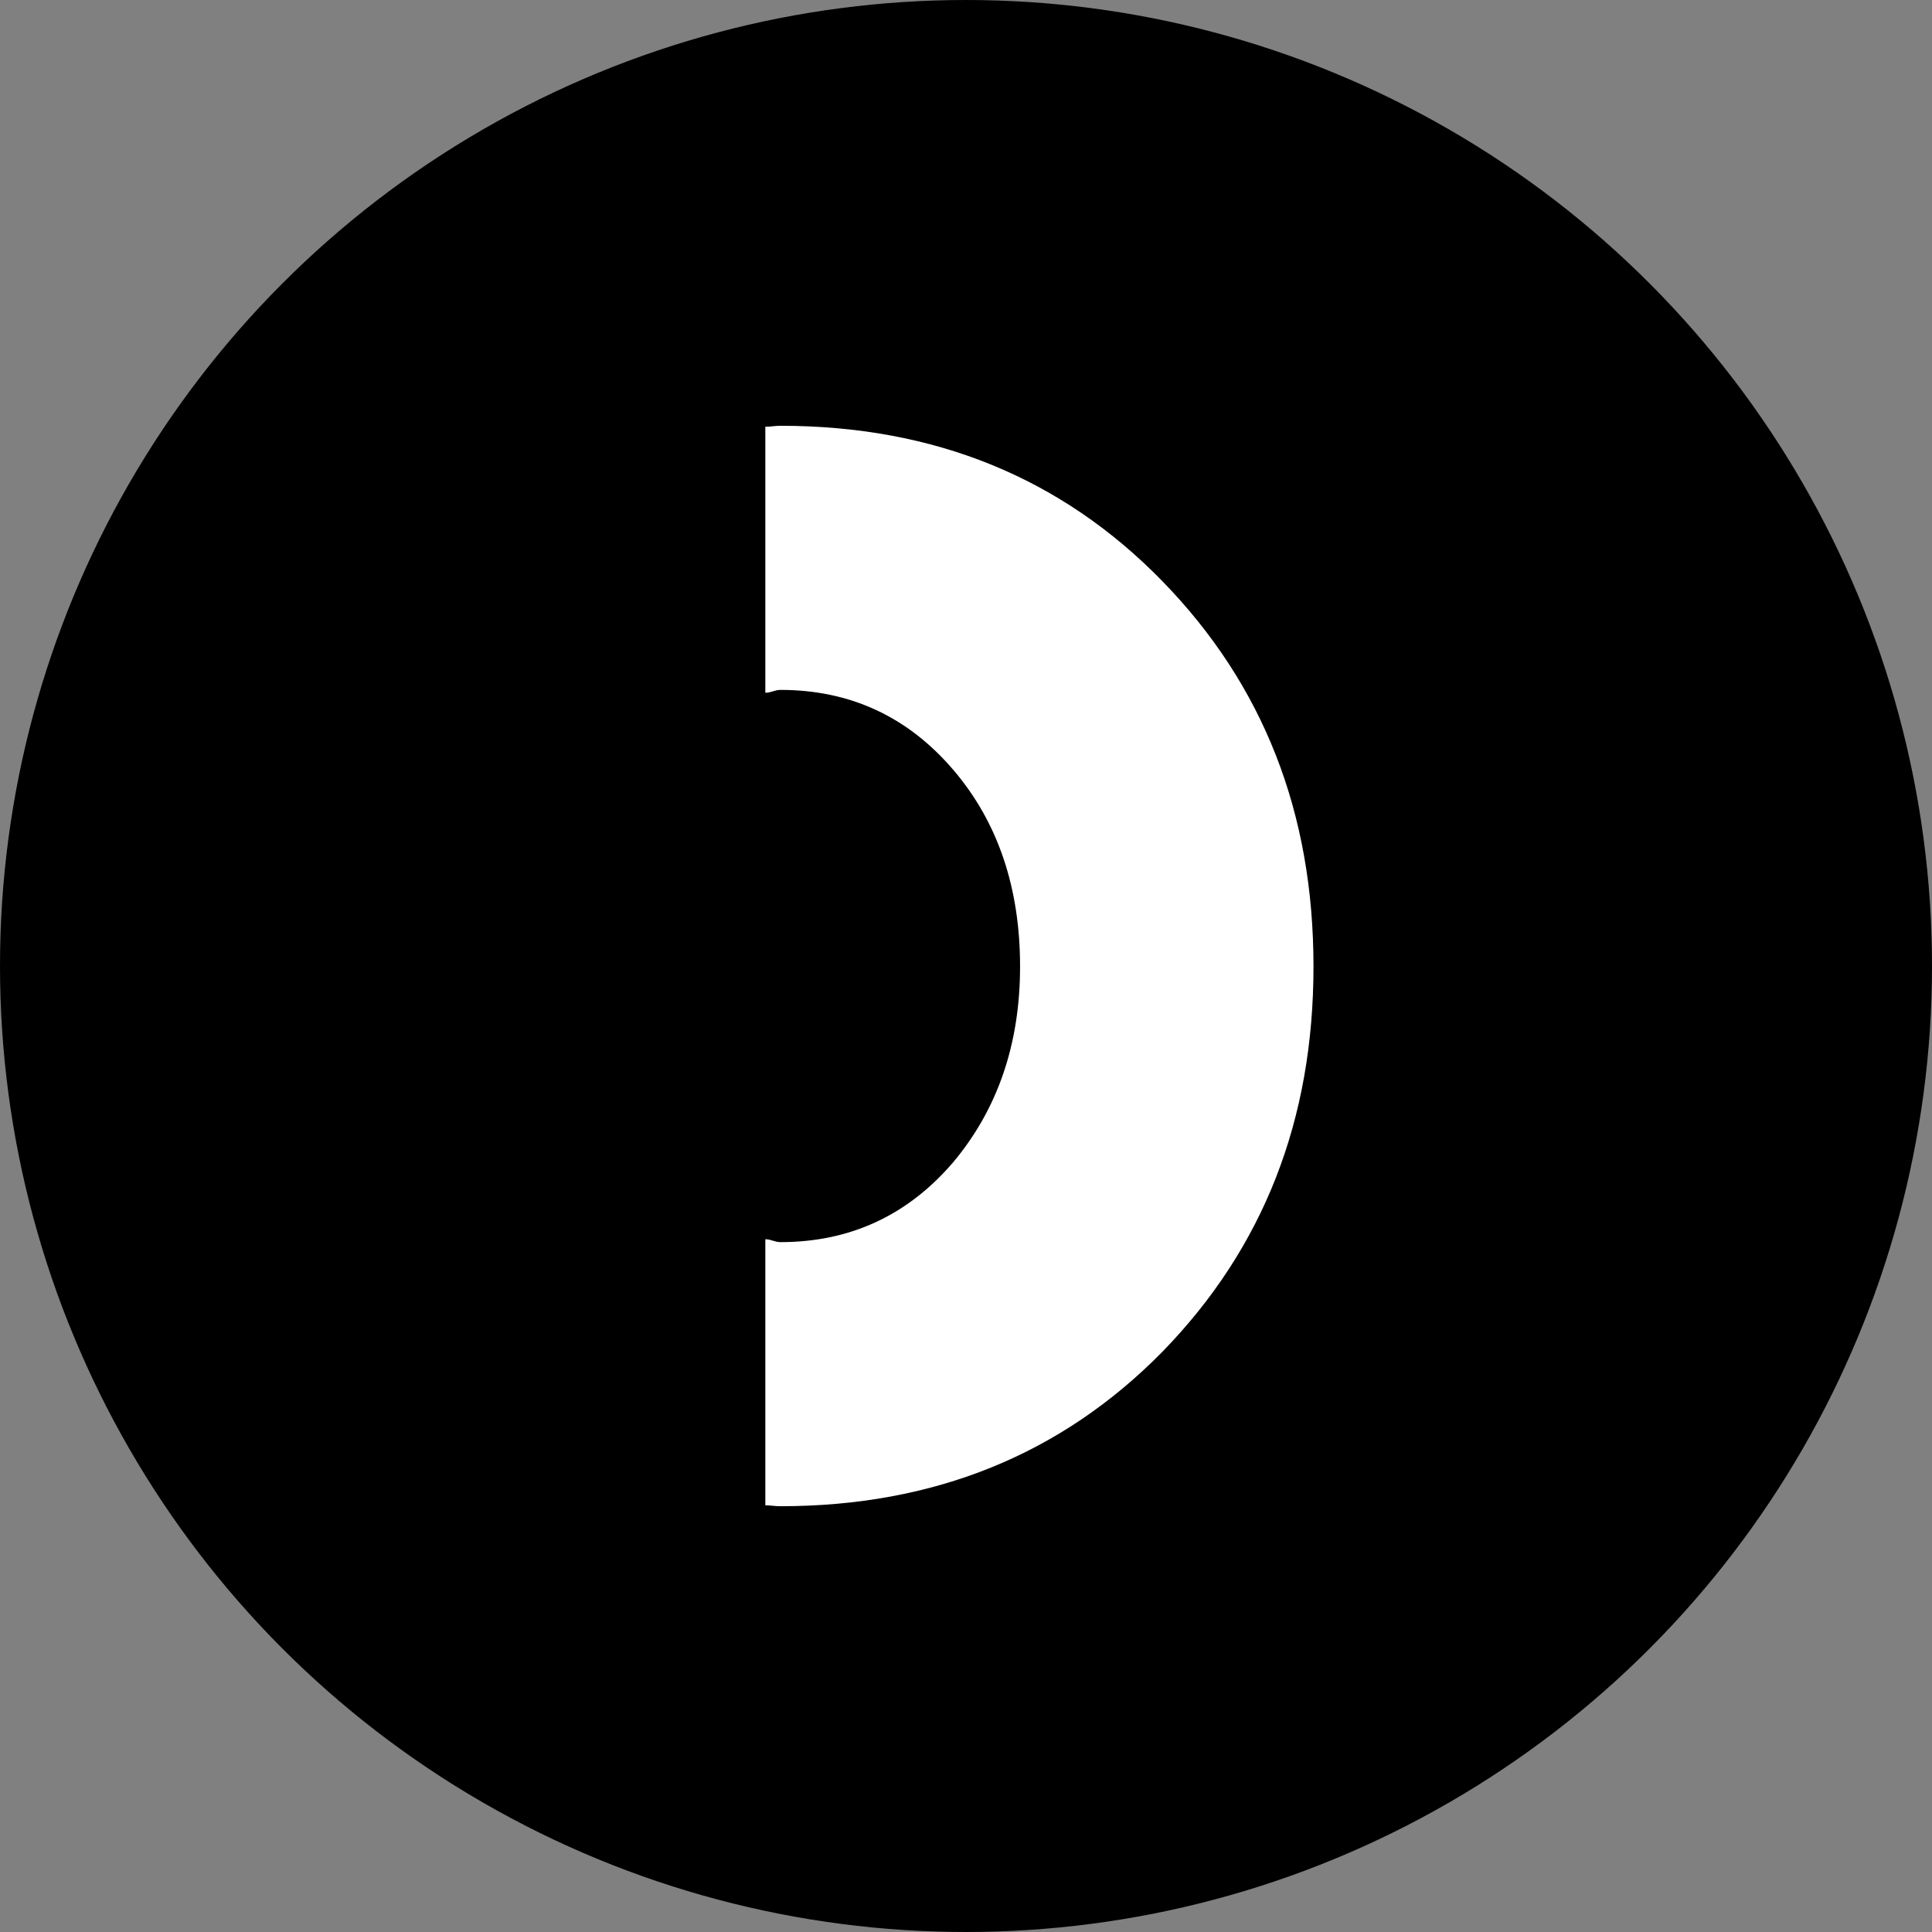
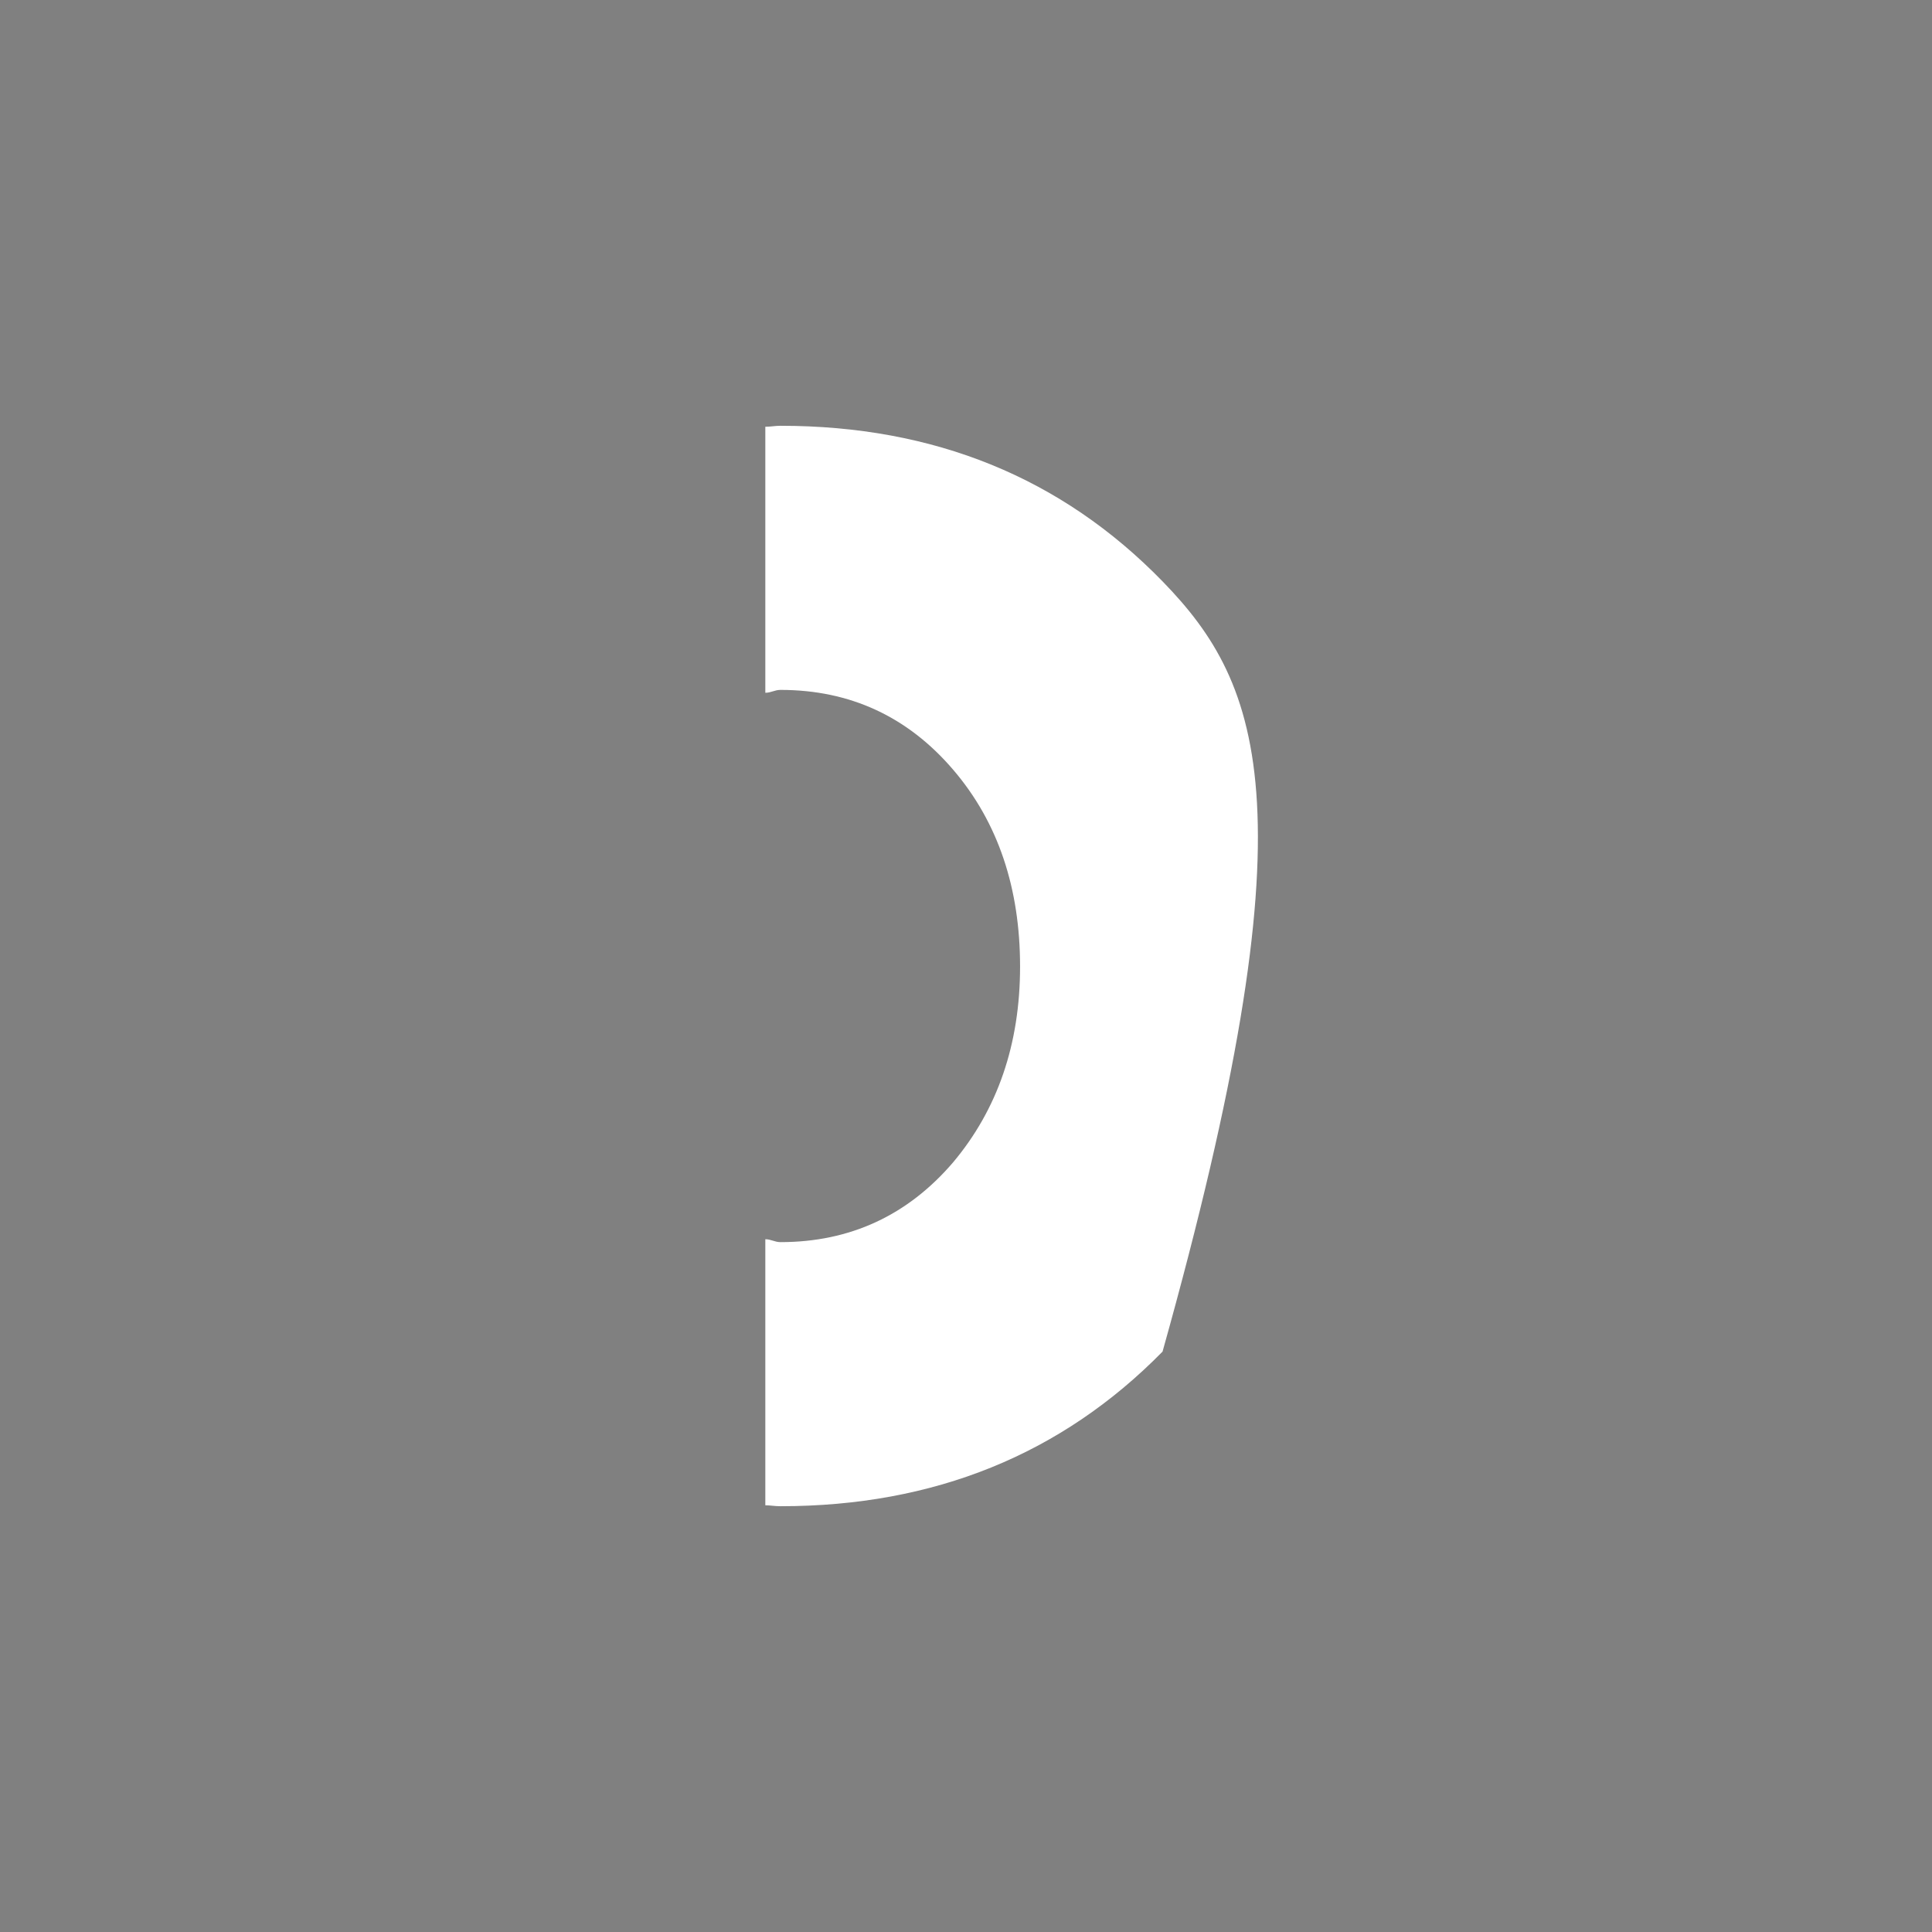
<svg xmlns="http://www.w3.org/2000/svg" width="78" height="78" viewBox="0 0 78 78" fill="none">
  <rect x="0" y="0" width="78" height="78" fill="#808080" stroke="none" />
-   <circle cx="39" cy="39" r="36" fill="black" stroke="black" stroke-width="6" />
-   <path d="M46.935 23.471C42.859 19.284 37.717 17.19 31.508 17.19C31.279 17.19 31.127 17.229 30.898 17.229V27.969C31.127 27.969 31.279 27.853 31.508 27.853C34.327 27.853 36.65 28.938 38.478 31.071C40.307 33.203 41.183 35.879 41.183 39.02C41.183 42.16 40.269 44.797 38.478 46.929C36.65 49.062 34.327 50.148 31.508 50.148C31.279 50.148 31.127 50.031 30.898 50.031V60.772C31.089 60.772 31.279 60.81 31.508 60.81C37.717 60.81 42.859 58.717 46.935 54.568C51.01 50.38 53.029 45.223 53.029 39.02C53.029 32.816 51.01 27.659 46.935 23.471Z" fill="white" />
+   <path d="M46.935 23.471C42.859 19.284 37.717 17.19 31.508 17.19C31.279 17.19 31.127 17.229 30.898 17.229V27.969C31.127 27.969 31.279 27.853 31.508 27.853C34.327 27.853 36.65 28.938 38.478 31.071C40.307 33.203 41.183 35.879 41.183 39.02C41.183 42.16 40.269 44.797 38.478 46.929C36.65 49.062 34.327 50.148 31.508 50.148C31.279 50.148 31.127 50.031 30.898 50.031V60.772C31.089 60.772 31.279 60.81 31.508 60.81C37.717 60.81 42.859 58.717 46.935 54.568C53.029 32.816 51.01 27.659 46.935 23.471Z" fill="white" />
</svg>